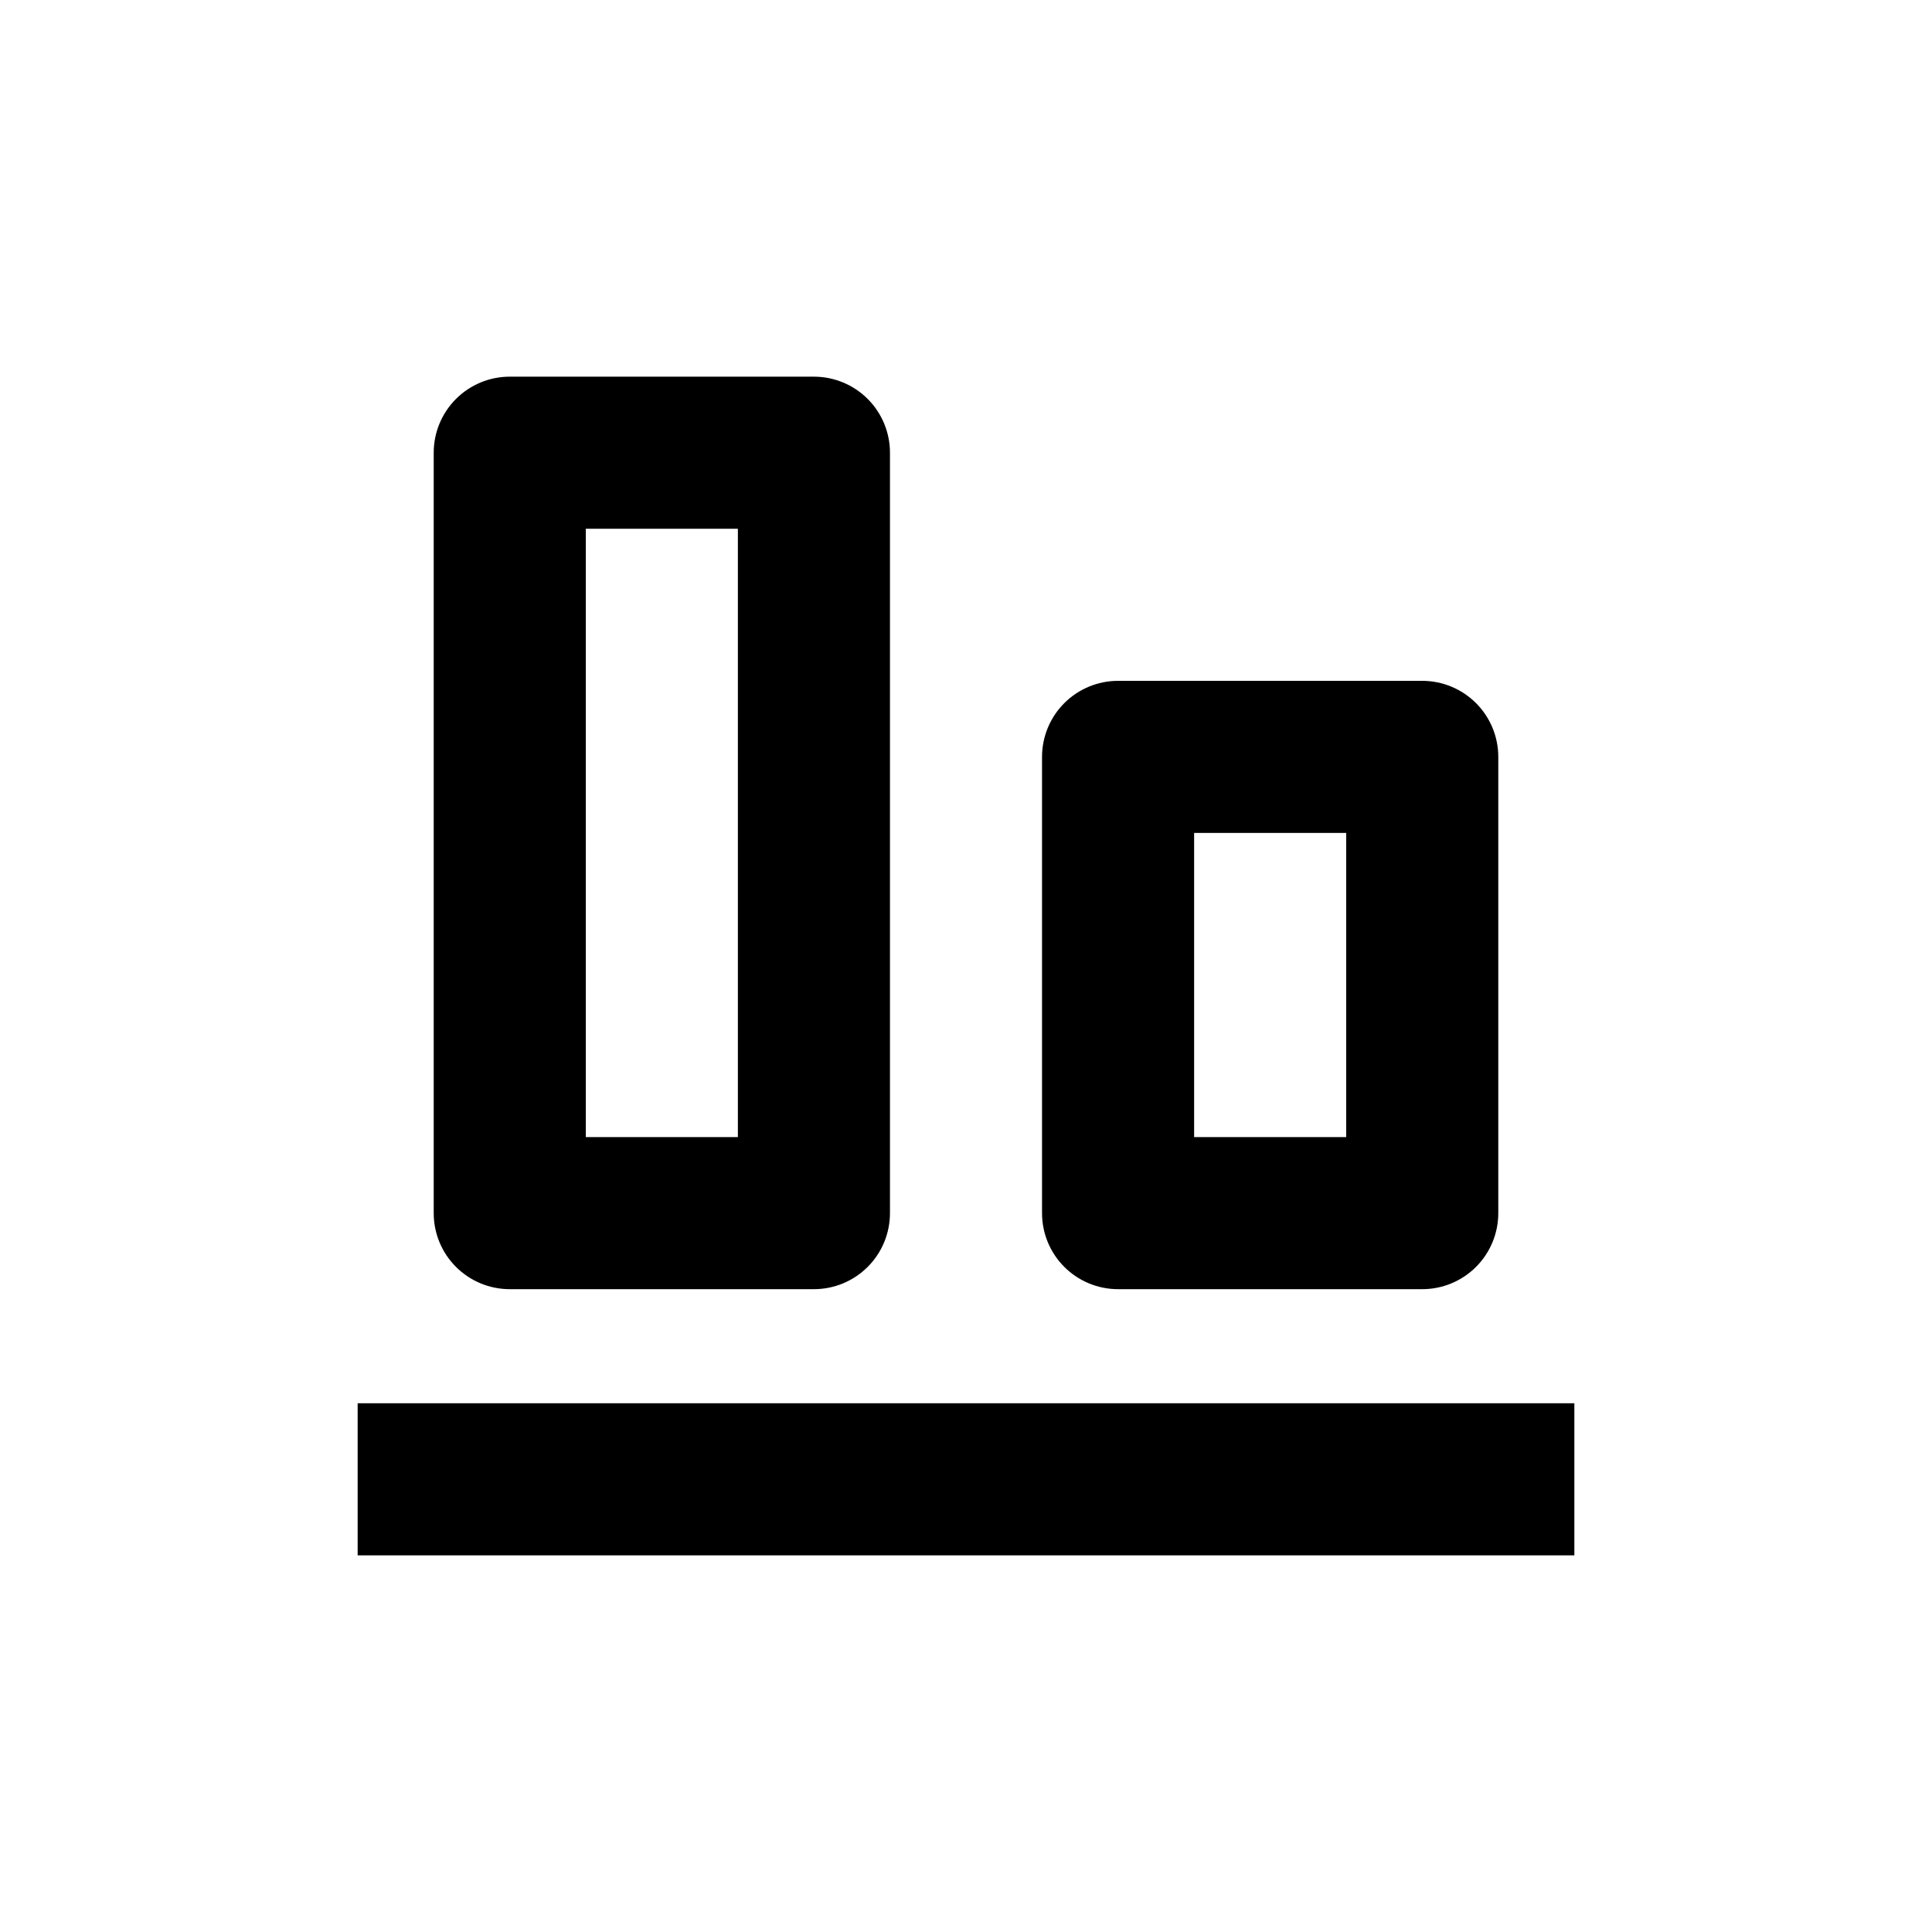
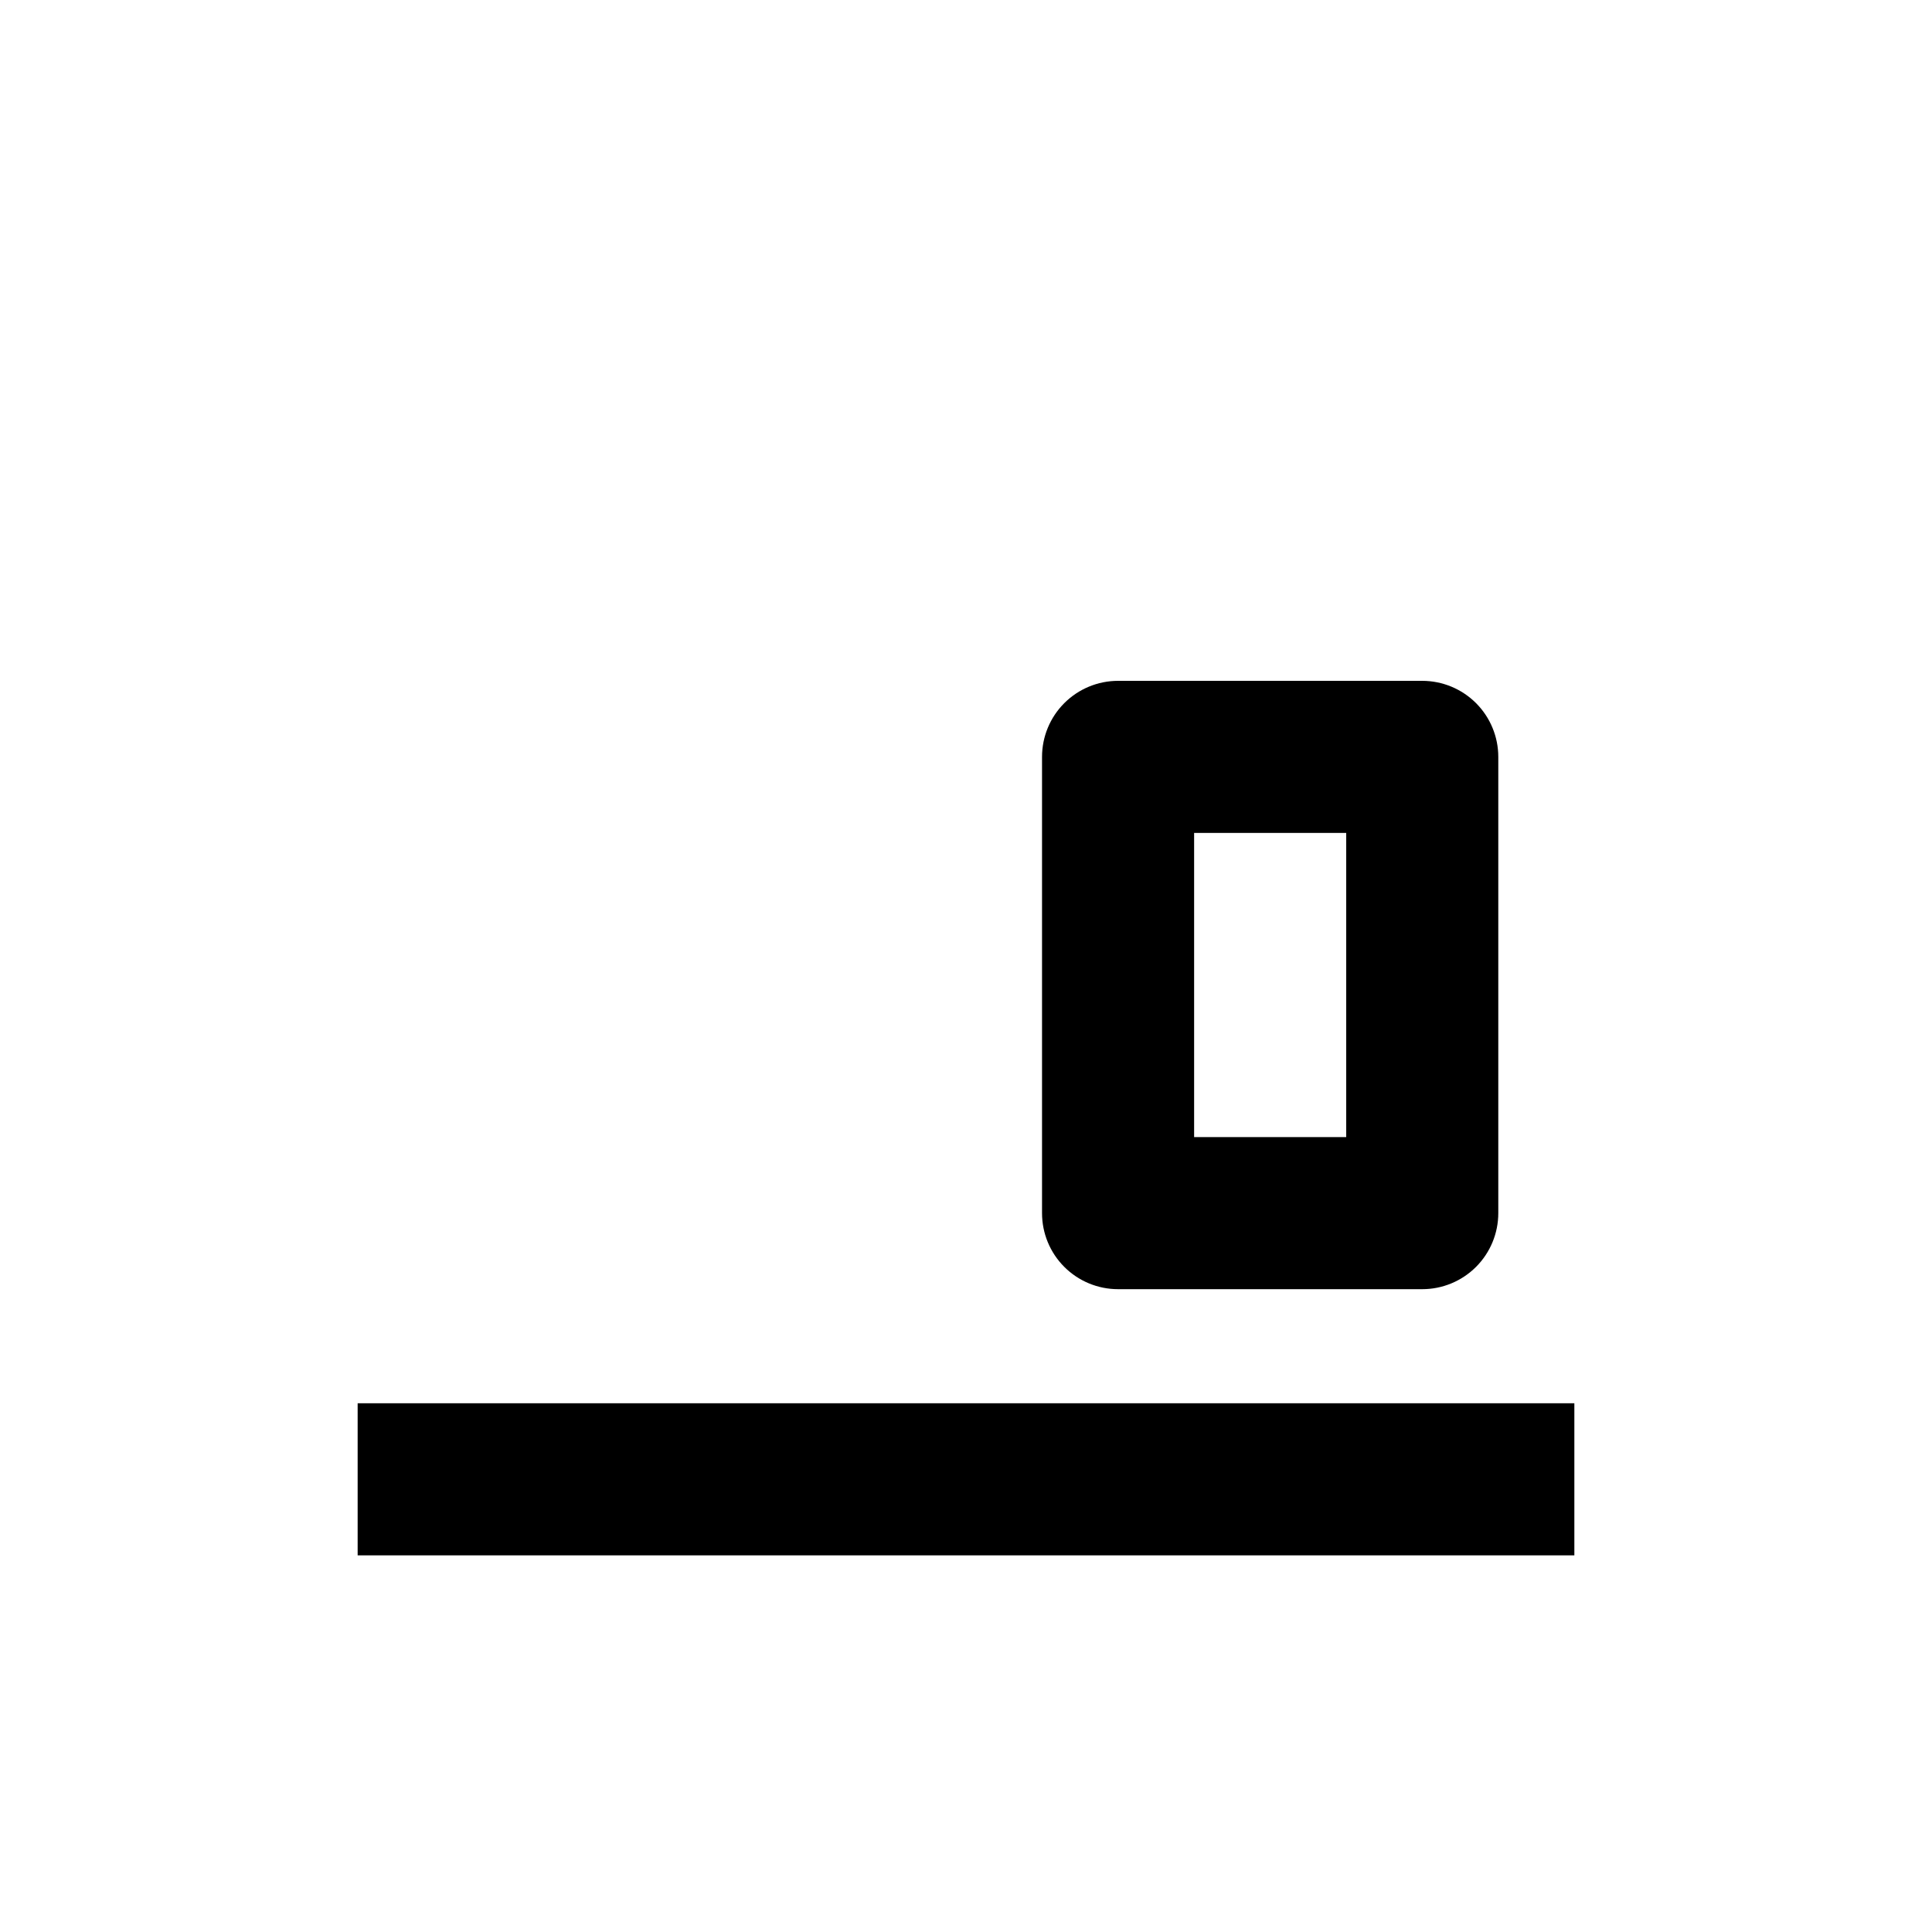
<svg xmlns="http://www.w3.org/2000/svg" fill="#000000" width="800px" height="800px" version="1.1" viewBox="144 144 512 512">
  <g>
    <path d="m520.91 324.43h-80.609c-5.348 0-10.473 2.125-14.25 5.902-3.781 3.781-5.902 8.906-5.902 14.25v120.91c0 5.348 2.121 10.473 5.902 14.25 3.777 3.781 8.902 5.902 14.25 5.902h80.609c5.344 0 10.469-2.121 14.25-5.902 3.777-3.777 5.902-8.902 5.902-14.25v-120.91c0-5.344-2.125-10.469-5.902-14.25-3.781-3.777-8.906-5.902-14.25-5.902zm-20.152 120.91h-40.305v-80.609h40.305z" />
-     <path d="m279.09 243.82c-5.348 0-10.473 2.125-14.25 5.902-3.781 3.781-5.902 8.906-5.902 14.25v201.52c0 5.348 2.121 10.473 5.902 14.25 3.777 3.781 8.902 5.902 14.25 5.902h80.609c5.344 0 10.469-2.121 14.25-5.902 3.777-3.777 5.902-8.902 5.902-14.25v-201.52c0-5.344-2.125-10.469-5.902-14.25-3.781-3.777-8.906-5.902-14.25-5.902zm60.457 201.52h-40.305v-161.22h40.305z" />
    <path d="m238.78 515.88h322.44v40.305h-322.44z" />
  </g>
</svg>